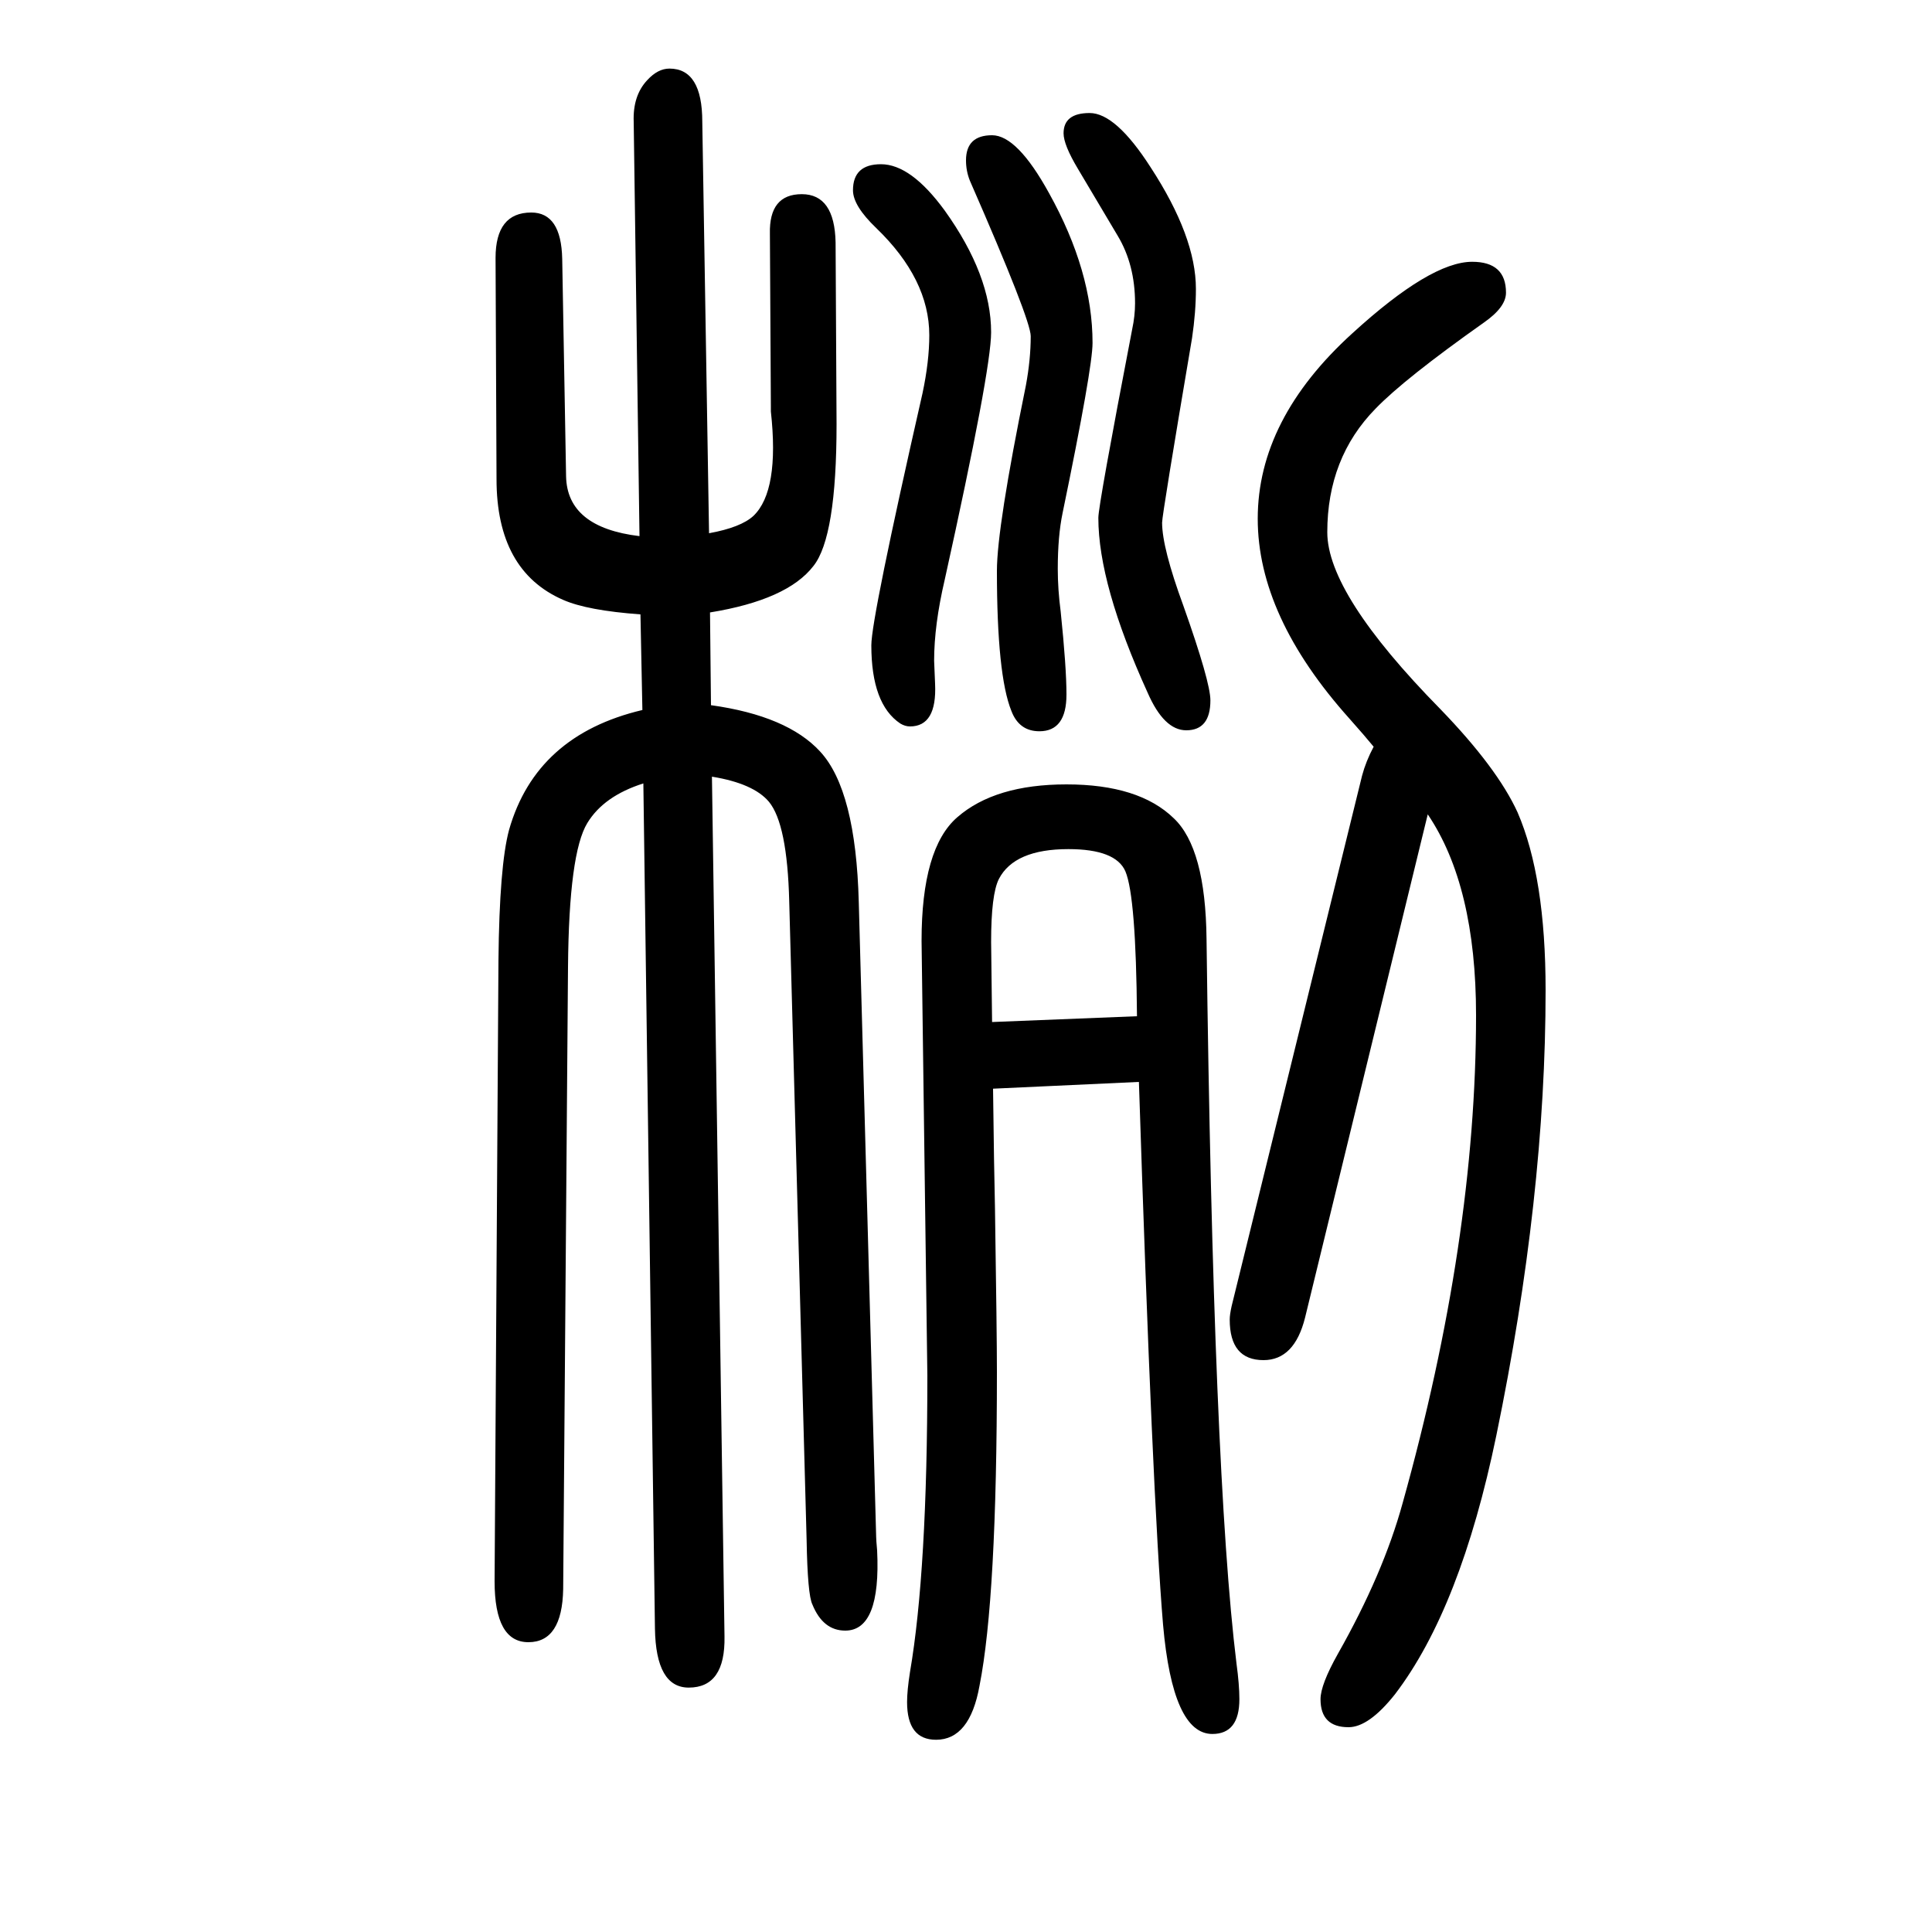
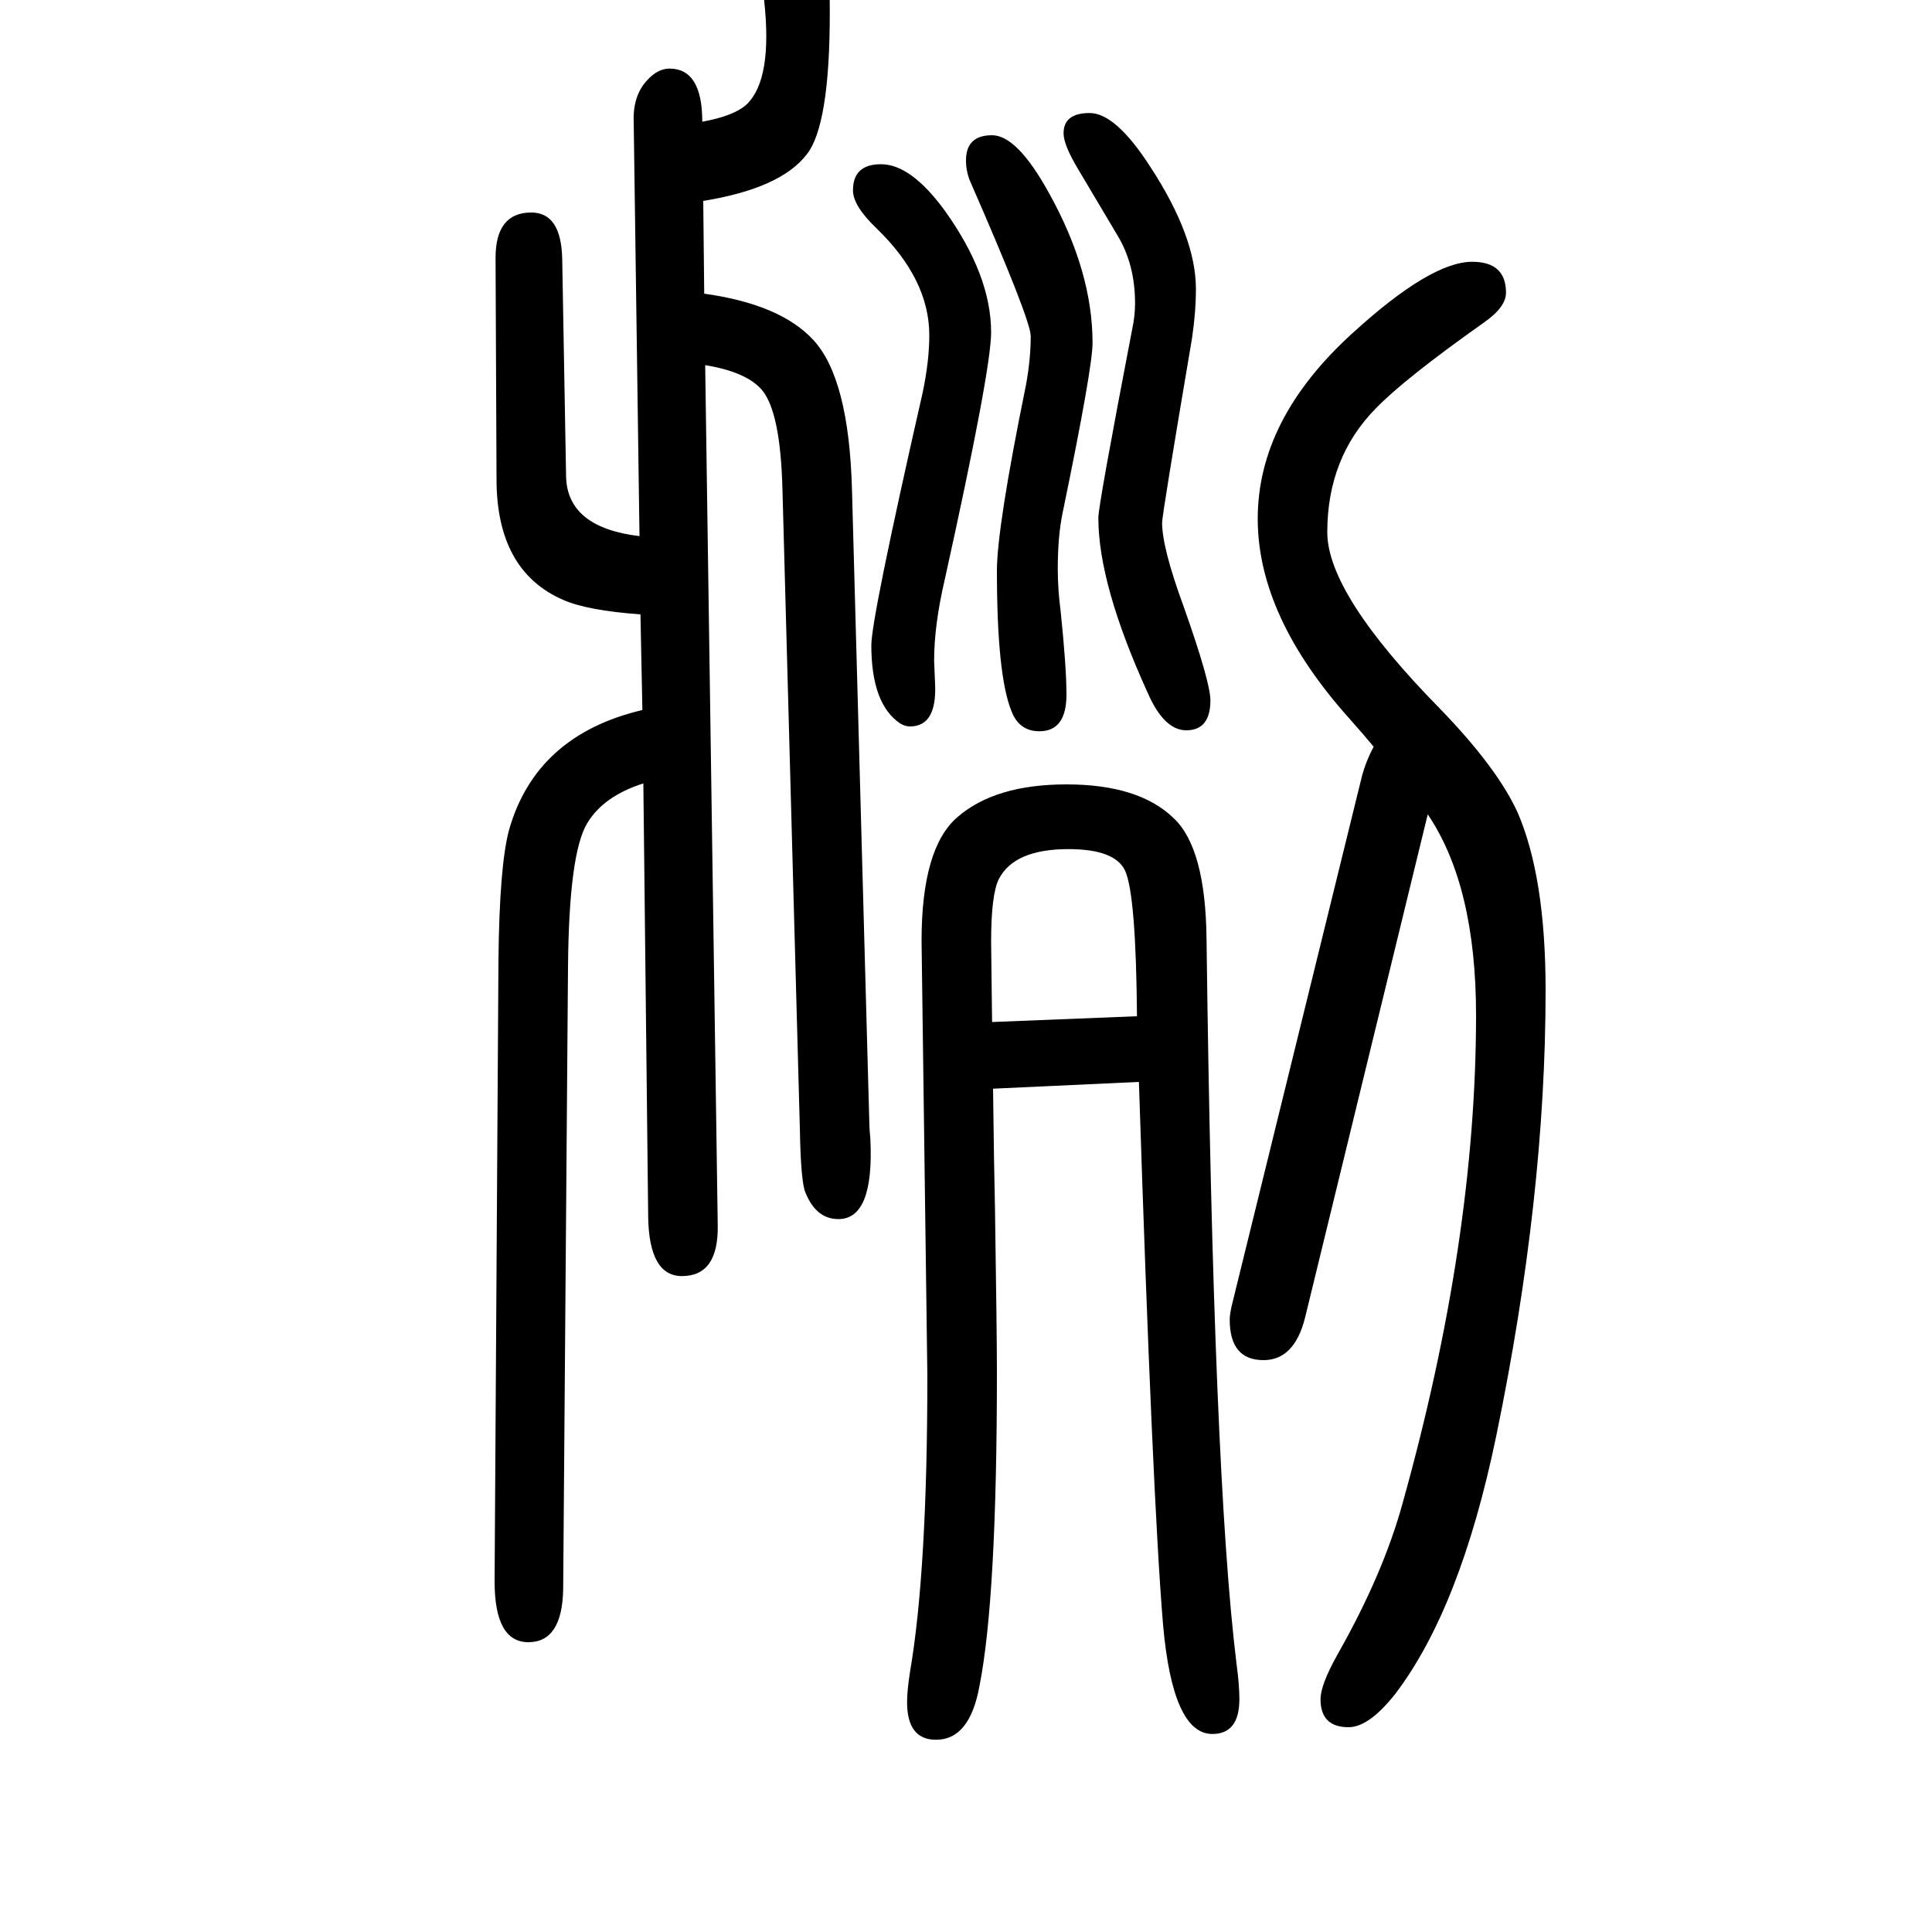
<svg xmlns="http://www.w3.org/2000/svg" height="100" width="100" version="1.1">
-   <path d="M666 839q-41 -13 -58 -41q-19 -31 -20 -149l-5 -644q-1 -55 -36 -55t-35 63l4 643q1 98 11 135q28 98 138 124l-2 99q-55 4 -80 15q-69 30 -69 125l-1 229q0 47 37 47q31 0 32 -48l4 -225q1 -53 76 -62l-6 429q-1 27 14 43q11 12 23 12q34 0 34 -55l7 -426q33 6 46 18 q27 26 18 108v5l-1 179q-1 41 33 41t35 -50l1 -188q0 -117 -24 -147q-27 -35 -107 -48l1 -96q79 -11 113 -48q37 -40 40 -156l18 -657q0 -3 1 -14q4 -83 -33 -83q-23 0 -34 27q-5 10 -6 67l-18 661q-2 80 -21 103q-16 19 -59 26l13 -890q1 -53 -37 -53q-34 0 -35 61z M1179 530l-151 -7q1 -82 2 -124q2 -131 2 -169q0 -234 -18 -325q-10 -56 -45 -56q-30 0 -30 39q0 12 3 31q18 105 18 307l-6 450q0 96 37 128q39 34 113 34q75 0 111 -35q33 -31 34 -125q7 -555 31 -750q3 -22 3 -37q0 -36 -28 -36q-41 0 -51 113q-11 131 -25 562zM1177 598 q-1 124 -12 150q-10 23 -59 23q-56 0 -72 -31q-8 -16 -8 -65l1 -83zM1478 807l-127 -521q-11 -44 -43 -44q-35 0 -35 42q0 5 2 14l135 549q4 15 12 30q-9 11 -25 29q-95 106 -95 207q0 103 98 192q81 74 124 74q35 0 35 -32q0 -15 -23 -31q-82 -58 -112 -89 q-50 -51 -50 -128q0 -64 117 -183q59 -61 80 -107q29 -67 29 -184q0 -214 -51 -461q-37 -179 -105 -268q-27 -34 -48 -34q-29 0 -29 29q0 15 18 47q47 83 67 156q76 272 76 505q0 134 -50 208zM912 1480q31 0 66 -48q48 -67 48 -126q0 -39 -48 -256q-11 -47 -11 -84 q0 -1 1 -24q2 -44 -26 -44q-5 0 -10 3q-30 20 -30 81q0 28 53 261q7 33 7 60q0 58 -55 111q-24 23 -24 39q0 27 29 27zM1128 1533q27 0 63 -56q47 -72 47 -126q0 -24 -4 -51q-31 -183 -31 -191q0 -26 22 -86q28 -79 28 -98q0 -31 -25 -31q-23 0 -40 39q-51 112 -51 181 q0 13 35 195q3 14 3 27q0 40 -18 70l-41 69q-15 25 -15 37q0 21 27 21zM1027 1510q26 0 59 -60q45 -81 45 -155q0 -26 -31 -176q-5 -24 -5 -58q0 -21 3 -44q6 -58 6 -86q0 -38 -28 -38q-21 0 -29 21q-15 37 -15 145q0 45 30 192q5 27 5 51q0 17 -63 161q-4 10 -4 21 q0 26 27 26z" style="" transform="scale(0.05 -0.05) translate(0 -1650)" />
+   <path d="M666 839q-41 -13 -58 -41q-19 -31 -20 -149l-5 -644q-1 -55 -36 -55t-35 63l4 643q1 98 11 135q28 98 138 124l-2 99q-55 4 -80 15q-69 30 -69 125l-1 229q0 47 37 47q31 0 32 -48l4 -225q1 -53 76 -62l-6 429q-1 27 14 43q11 12 23 12q34 0 34 -55q33 6 46 18 q27 26 18 108v5l-1 179q-1 41 33 41t35 -50l1 -188q0 -117 -24 -147q-27 -35 -107 -48l1 -96q79 -11 113 -48q37 -40 40 -156l18 -657q0 -3 1 -14q4 -83 -33 -83q-23 0 -34 27q-5 10 -6 67l-18 661q-2 80 -21 103q-16 19 -59 26l13 -890q1 -53 -37 -53q-34 0 -35 61z M1179 530l-151 -7q1 -82 2 -124q2 -131 2 -169q0 -234 -18 -325q-10 -56 -45 -56q-30 0 -30 39q0 12 3 31q18 105 18 307l-6 450q0 96 37 128q39 34 113 34q75 0 111 -35q33 -31 34 -125q7 -555 31 -750q3 -22 3 -37q0 -36 -28 -36q-41 0 -51 113q-11 131 -25 562zM1177 598 q-1 124 -12 150q-10 23 -59 23q-56 0 -72 -31q-8 -16 -8 -65l1 -83zM1478 807l-127 -521q-11 -44 -43 -44q-35 0 -35 42q0 5 2 14l135 549q4 15 12 30q-9 11 -25 29q-95 106 -95 207q0 103 98 192q81 74 124 74q35 0 35 -32q0 -15 -23 -31q-82 -58 -112 -89 q-50 -51 -50 -128q0 -64 117 -183q59 -61 80 -107q29 -67 29 -184q0 -214 -51 -461q-37 -179 -105 -268q-27 -34 -48 -34q-29 0 -29 29q0 15 18 47q47 83 67 156q76 272 76 505q0 134 -50 208zM912 1480q31 0 66 -48q48 -67 48 -126q0 -39 -48 -256q-11 -47 -11 -84 q0 -1 1 -24q2 -44 -26 -44q-5 0 -10 3q-30 20 -30 81q0 28 53 261q7 33 7 60q0 58 -55 111q-24 23 -24 39q0 27 29 27zM1128 1533q27 0 63 -56q47 -72 47 -126q0 -24 -4 -51q-31 -183 -31 -191q0 -26 22 -86q28 -79 28 -98q0 -31 -25 -31q-23 0 -40 39q-51 112 -51 181 q0 13 35 195q3 14 3 27q0 40 -18 70l-41 69q-15 25 -15 37q0 21 27 21zM1027 1510q26 0 59 -60q45 -81 45 -155q0 -26 -31 -176q-5 -24 -5 -58q0 -21 3 -44q6 -58 6 -86q0 -38 -28 -38q-21 0 -29 21q-15 37 -15 145q0 45 30 192q5 27 5 51q0 17 -63 161q-4 10 -4 21 q0 26 27 26z" style="" transform="scale(0.05 -0.05) translate(0 -1650)" />
</svg>